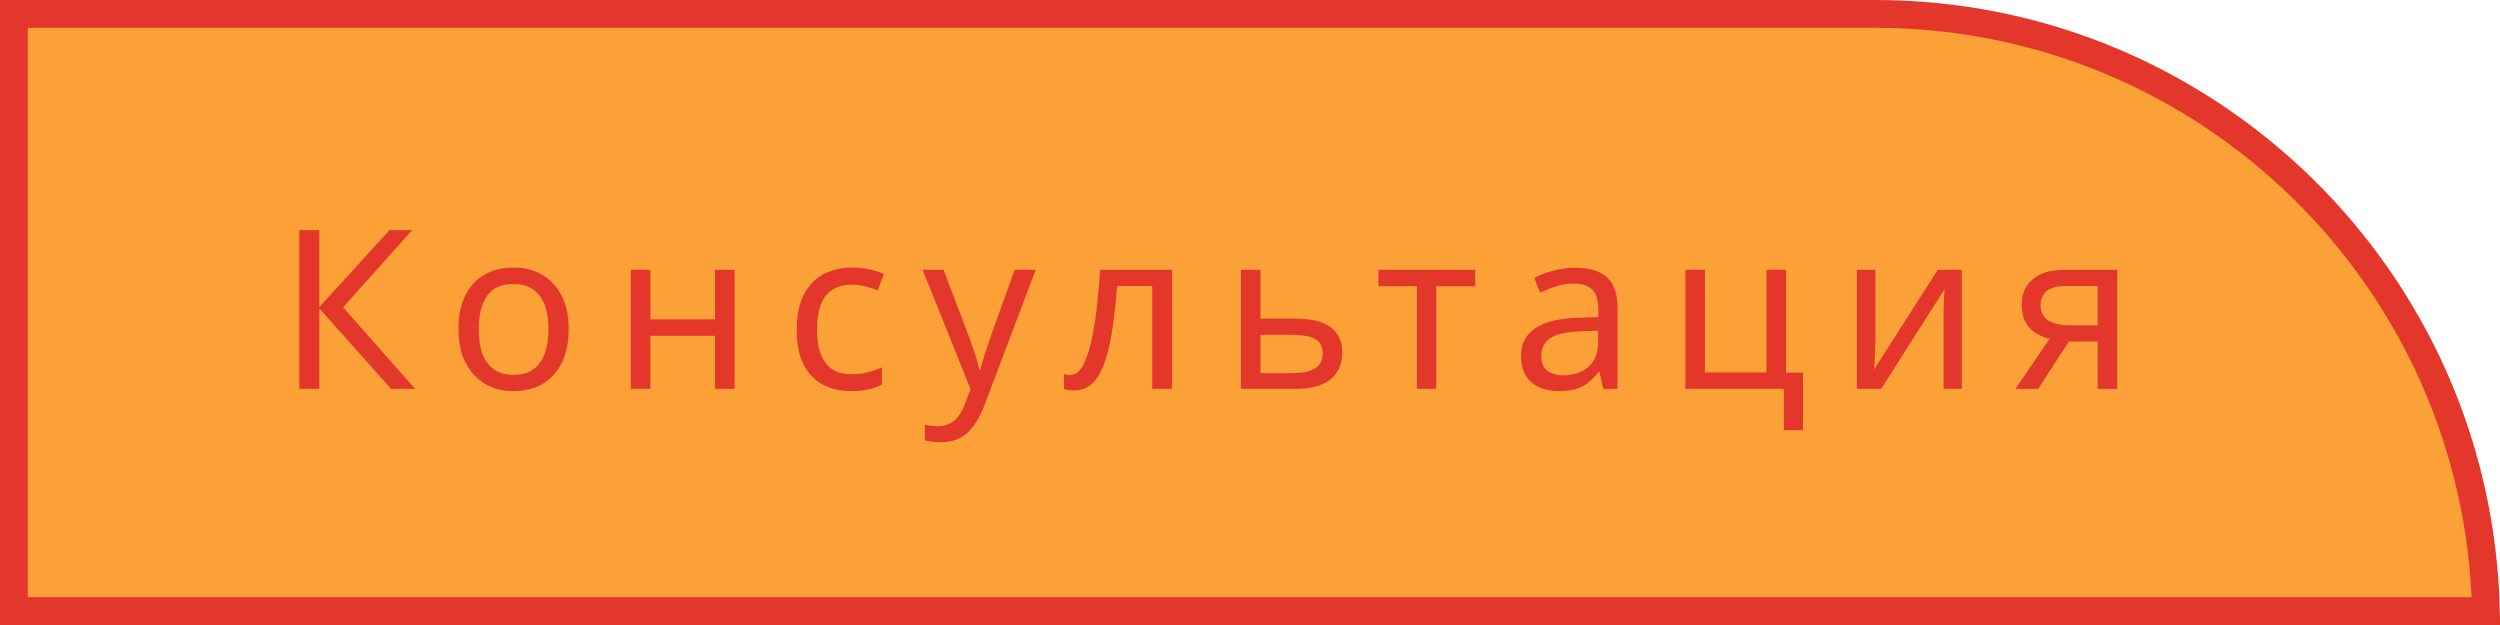
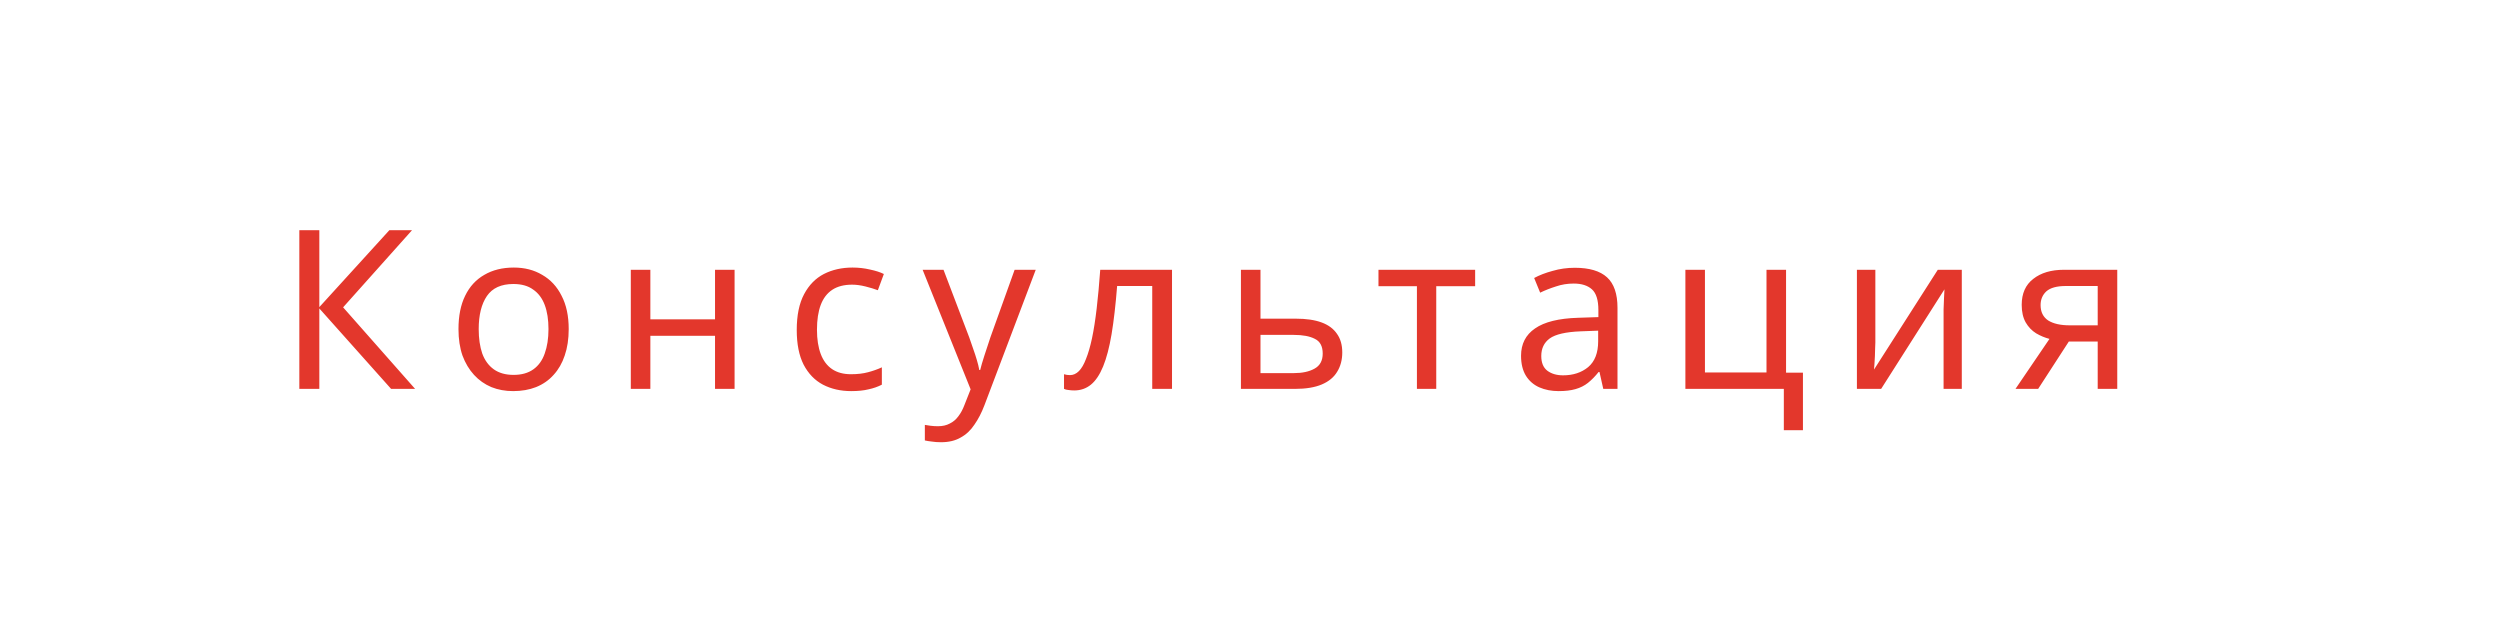
<svg xmlns="http://www.w3.org/2000/svg" width="360" height="90" viewBox="0 0 360 90" fill="none">
-   <path d="M2 2H270C317.933 2 356.915 40.323 357.978 88H2V2Z" fill="#FCA038" stroke="#E3372C" stroke-width="4" />
  <path d="M59.776 56H56.32L45.984 44.416V56H43.104V33.152H45.984V44.224L56.064 33.152H59.328L49.408 44.256L59.776 56ZM81.893 47.392C81.893 48.821 81.701 50.091 81.317 51.2C80.955 52.288 80.421 53.216 79.717 53.984C79.035 54.752 78.192 55.339 77.189 55.744C76.208 56.128 75.109 56.32 73.893 56.32C72.763 56.32 71.717 56.128 70.757 55.744C69.797 55.339 68.965 54.752 68.261 53.984C67.557 53.216 67.003 52.288 66.597 51.2C66.213 50.091 66.021 48.821 66.021 47.392C66.021 45.493 66.341 43.893 66.981 42.592C67.621 41.269 68.539 40.267 69.733 39.584C70.928 38.88 72.347 38.528 73.989 38.528C75.547 38.528 76.912 38.88 78.085 39.584C79.28 40.267 80.208 41.269 80.869 42.592C81.552 43.893 81.893 45.493 81.893 47.392ZM68.933 47.392C68.933 48.736 69.104 49.909 69.445 50.912C69.808 51.893 70.363 52.651 71.109 53.184C71.856 53.717 72.805 53.984 73.957 53.984C75.109 53.984 76.059 53.717 76.805 53.184C77.552 52.651 78.096 51.893 78.437 50.912C78.8 49.909 78.981 48.736 78.981 47.392C78.981 46.027 78.8 44.864 78.437 43.904C78.075 42.944 77.52 42.208 76.773 41.696C76.048 41.163 75.099 40.896 73.925 40.896C72.176 40.896 70.907 41.472 70.117 42.624C69.328 43.776 68.933 45.365 68.933 47.392ZM93.652 38.848V45.984H102.964V38.848H105.78V56H102.964V48.352H93.652V56H90.836V38.848H93.652ZM122.571 56.32C121.057 56.32 119.702 56.011 118.507 55.392C117.334 54.773 116.406 53.813 115.723 52.512C115.062 51.211 114.731 49.547 114.731 47.52C114.731 45.408 115.083 43.691 115.787 42.368C116.491 41.045 117.441 40.075 118.635 39.456C119.851 38.837 121.227 38.528 122.763 38.528C123.638 38.528 124.481 38.624 125.291 38.816C126.102 38.987 126.763 39.2 127.275 39.456L126.411 41.792C125.899 41.6 125.302 41.419 124.619 41.248C123.937 41.077 123.297 40.992 122.699 40.992C121.547 40.992 120.598 41.237 119.851 41.728C119.105 42.219 118.55 42.944 118.187 43.904C117.825 44.864 117.643 46.059 117.643 47.488C117.643 48.853 117.825 50.016 118.187 50.976C118.55 51.936 119.094 52.661 119.819 53.152C120.545 53.643 121.451 53.888 122.539 53.888C123.478 53.888 124.299 53.792 125.003 53.6C125.729 53.408 126.39 53.173 126.987 52.896V55.392C126.411 55.691 125.771 55.915 125.067 56.064C124.385 56.235 123.553 56.32 122.571 56.32ZM132.858 38.848H135.866L139.578 48.608C139.792 49.184 139.984 49.739 140.154 50.272C140.346 50.805 140.517 51.328 140.666 51.84C140.816 52.331 140.933 52.811 141.018 53.28H141.146C141.274 52.747 141.477 52.053 141.754 51.2C142.032 50.325 142.32 49.451 142.618 48.576L146.106 38.848H149.146L141.754 58.368C141.349 59.435 140.869 60.363 140.314 61.152C139.781 61.963 139.12 62.581 138.33 63.008C137.562 63.456 136.624 63.68 135.514 63.68C135.002 63.68 134.554 63.648 134.17 63.584C133.786 63.541 133.456 63.488 133.178 63.424V61.184C133.413 61.227 133.69 61.269 134.01 61.312C134.352 61.355 134.704 61.376 135.066 61.376C135.728 61.376 136.293 61.248 136.762 60.992C137.253 60.757 137.669 60.405 138.01 59.936C138.352 59.488 138.64 58.955 138.874 58.336L139.77 56.064L132.858 38.848ZM168.77 56H165.922V41.184H160.866C160.652 43.893 160.386 46.208 160.066 48.128C159.746 50.027 159.34 51.573 158.85 52.768C158.359 53.963 157.772 54.837 157.09 55.392C156.407 55.947 155.607 56.224 154.69 56.224C154.412 56.224 154.135 56.203 153.858 56.16C153.602 56.139 153.388 56.085 153.218 56V53.888C153.346 53.931 153.484 53.963 153.634 53.984C153.783 54.005 153.932 54.016 154.082 54.016C154.551 54.016 154.978 53.824 155.362 53.44C155.746 53.056 156.087 52.469 156.386 51.68C156.706 50.891 156.994 49.899 157.25 48.704C157.506 47.488 157.73 46.059 157.922 44.416C158.114 42.773 158.284 40.917 158.434 38.848H168.77V56ZM186.598 45.888C188.091 45.888 189.328 46.069 190.31 46.432C191.291 46.795 192.027 47.339 192.518 48.064C193.03 48.768 193.286 49.664 193.286 50.752C193.286 51.819 193.04 52.747 192.55 53.536C192.08 54.325 191.344 54.933 190.342 55.36C189.339 55.787 188.048 56 186.47 56H178.694V38.848H181.51V45.888H186.598ZM190.47 50.912C190.47 49.867 190.096 49.163 189.35 48.8C188.624 48.416 187.6 48.224 186.278 48.224H181.51V53.728H186.342C187.536 53.728 188.518 53.515 189.286 53.088C190.075 52.661 190.47 51.936 190.47 50.912ZM212.42 41.216H206.82V56H204.036V41.216H198.5V38.848H212.42V41.216ZM226.775 38.56C228.865 38.56 230.412 39.019 231.415 39.936C232.417 40.853 232.919 42.315 232.919 44.32V56H230.871L230.327 53.568H230.199C229.708 54.187 229.196 54.709 228.663 55.136C228.151 55.541 227.553 55.84 226.871 56.032C226.209 56.224 225.399 56.32 224.439 56.32C223.415 56.32 222.487 56.139 221.655 55.776C220.844 55.413 220.204 54.859 219.735 54.112C219.265 53.344 219.031 52.384 219.031 51.232C219.031 49.525 219.703 48.213 221.047 47.296C222.391 46.357 224.46 45.845 227.255 45.76L230.167 45.664V44.64C230.167 43.211 229.857 42.219 229.239 41.664C228.62 41.109 227.745 40.832 226.615 40.832C225.719 40.832 224.865 40.971 224.055 41.248C223.244 41.504 222.487 41.803 221.783 42.144L220.919 40.032C221.665 39.627 222.551 39.285 223.575 39.008C224.599 38.709 225.665 38.56 226.775 38.56ZM227.607 47.712C225.473 47.797 223.991 48.139 223.159 48.736C222.348 49.333 221.943 50.176 221.943 51.264C221.943 52.224 222.231 52.928 222.807 53.376C223.404 53.824 224.161 54.048 225.079 54.048C226.529 54.048 227.735 53.653 228.695 52.864C229.655 52.053 230.135 50.816 230.135 49.152V47.616L227.607 47.712ZM259.624 61.952H256.872V56H242.696V38.848H245.512V53.632H254.376V38.848H257.192V53.664H259.624V61.952ZM270.051 49.312C270.051 49.504 270.04 49.781 270.019 50.144C270.019 50.485 270.008 50.859 269.987 51.264C269.966 51.648 269.944 52.021 269.923 52.384C269.902 52.725 269.88 53.003 269.859 53.216L279.043 38.848H282.499V56H279.875V45.888C279.875 45.547 279.875 45.099 279.875 44.544C279.896 43.989 279.918 43.445 279.939 42.912C279.96 42.357 279.982 41.941 280.003 41.664L270.883 56H267.395V38.848H270.051V49.312ZM293.493 56H290.229L295.125 48.8C294.464 48.629 293.824 48.363 293.205 48C292.587 47.616 292.085 47.093 291.701 46.432C291.317 45.749 291.125 44.907 291.125 43.904C291.125 42.261 291.68 41.013 292.789 40.16C293.899 39.285 295.371 38.848 297.205 38.848H304.885V56H302.069V49.184H297.909L293.493 56ZM293.845 43.936C293.845 44.917 294.208 45.653 294.933 46.144C295.68 46.613 296.715 46.848 298.037 46.848H302.069V41.184H297.493C296.192 41.184 295.253 41.44 294.677 41.952C294.123 42.464 293.845 43.125 293.845 43.936Z" fill="#E3372C" />
</svg>